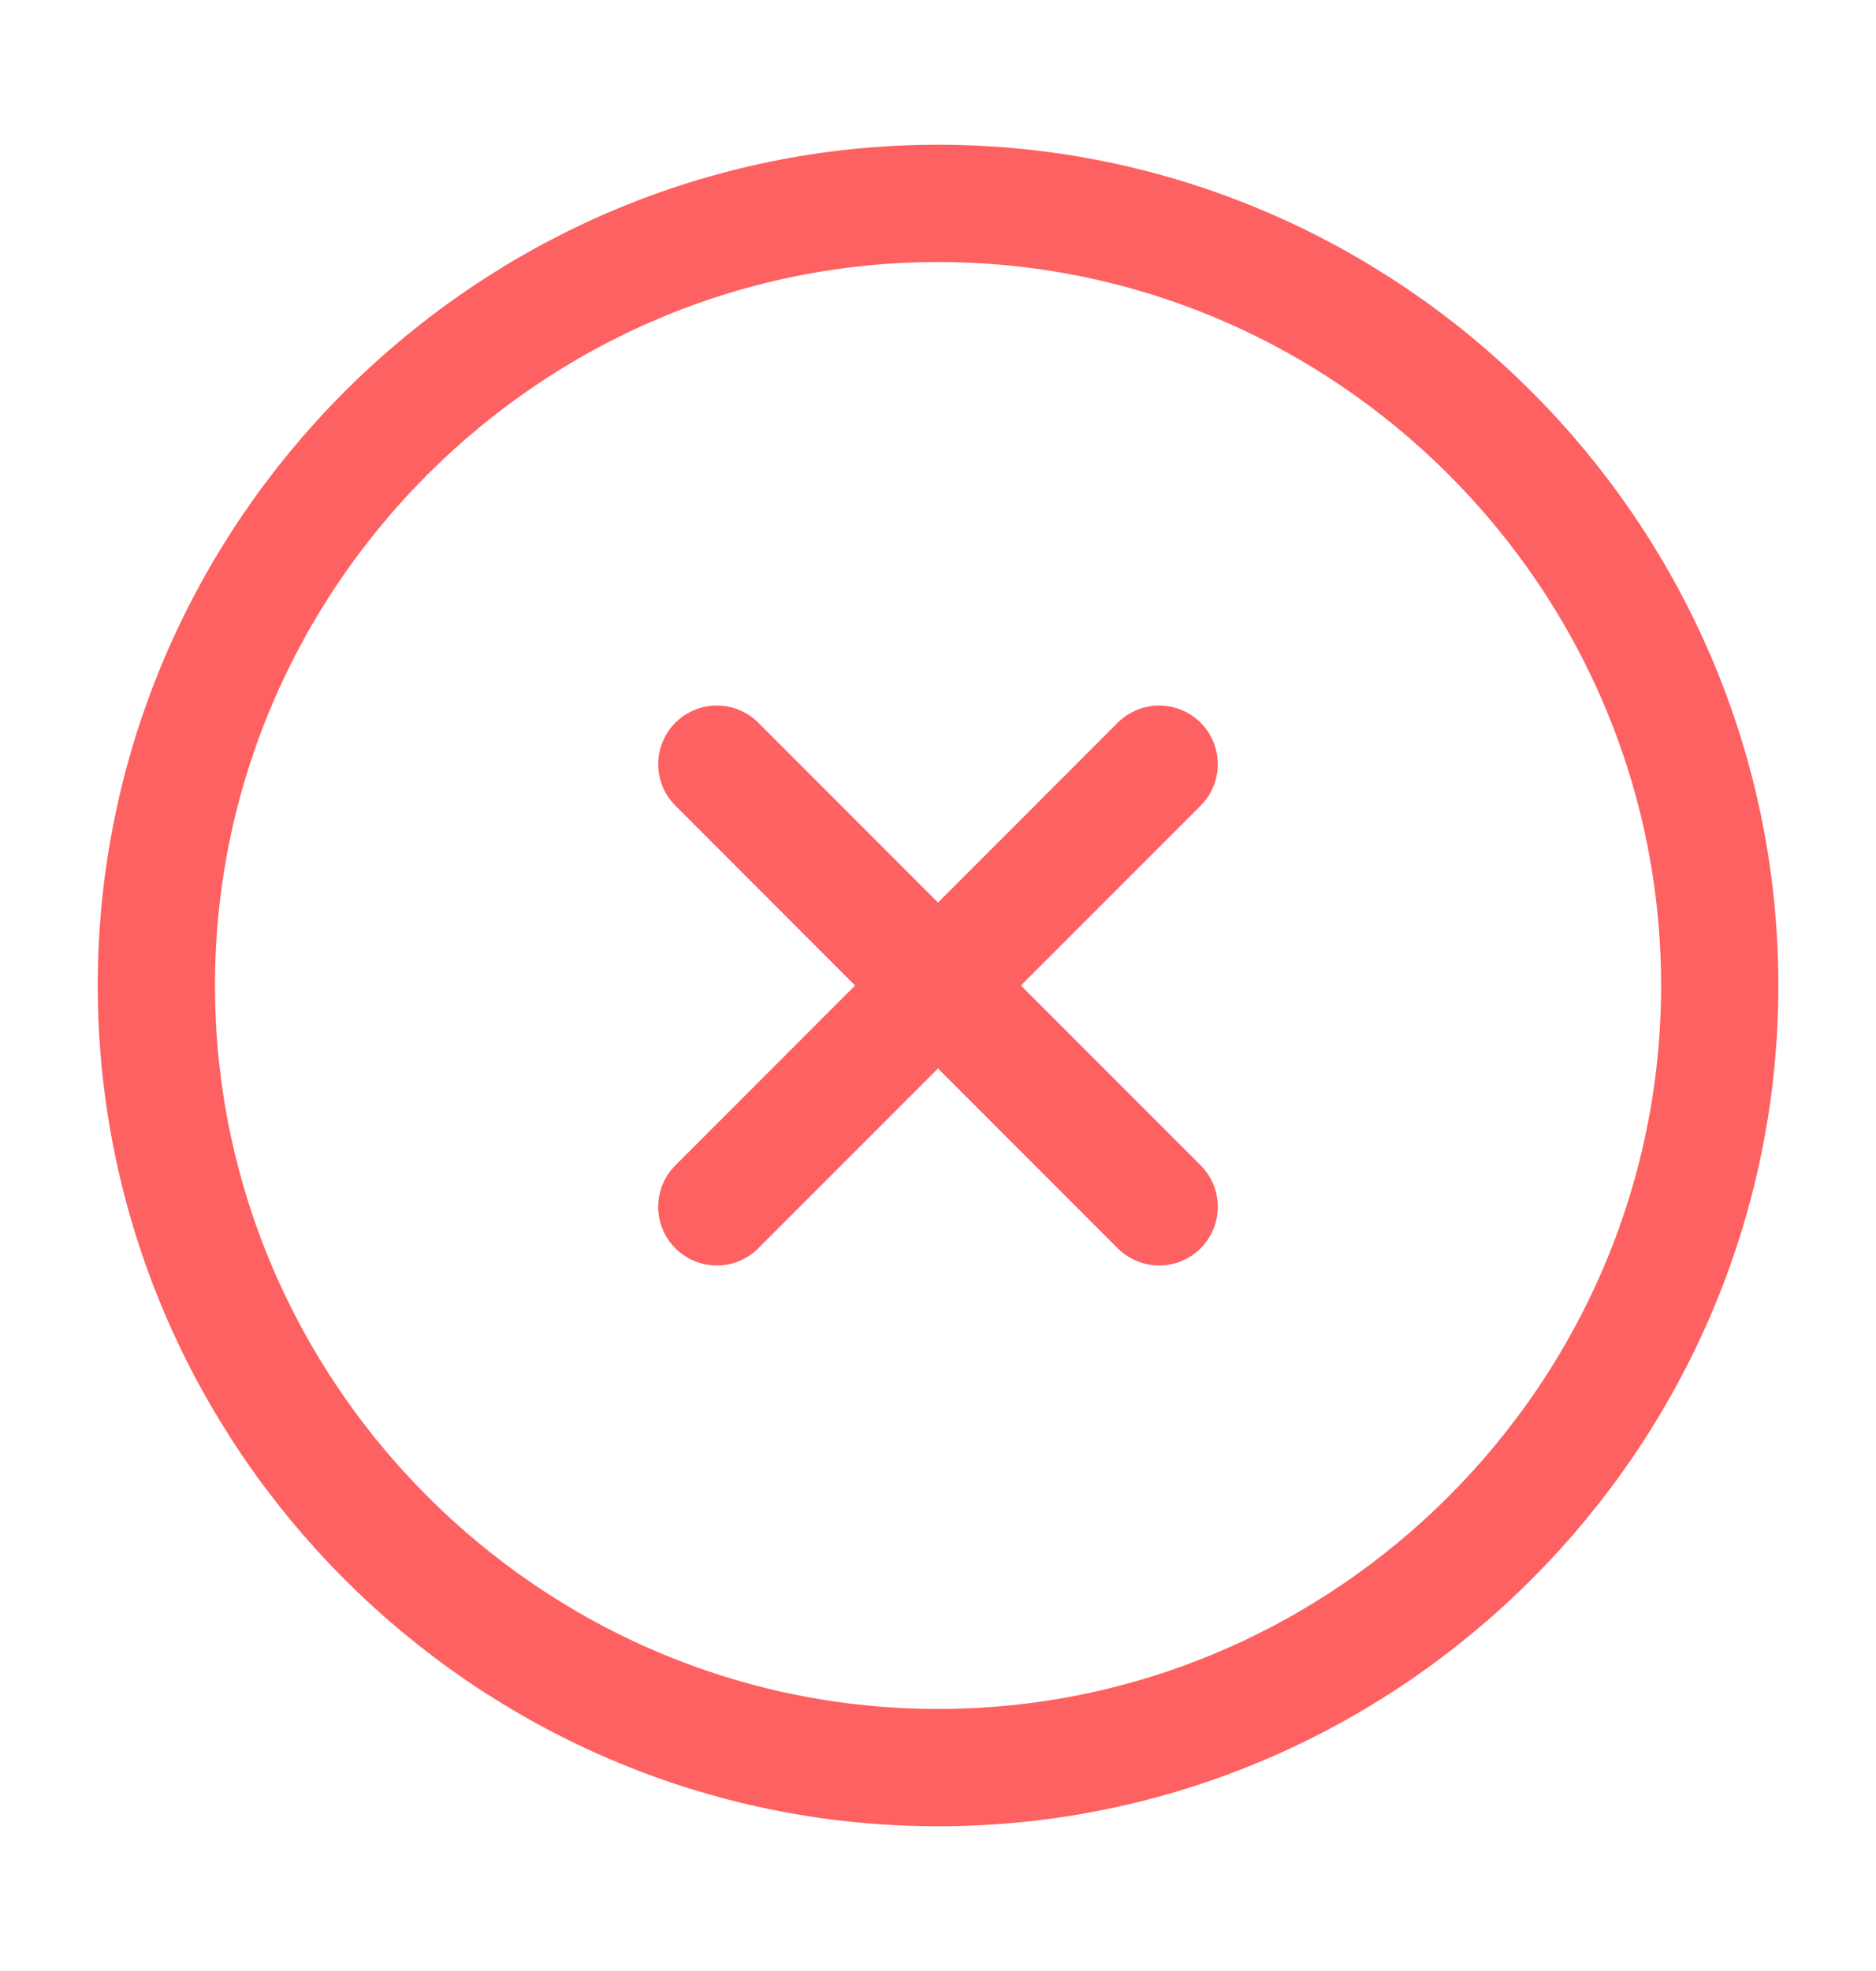
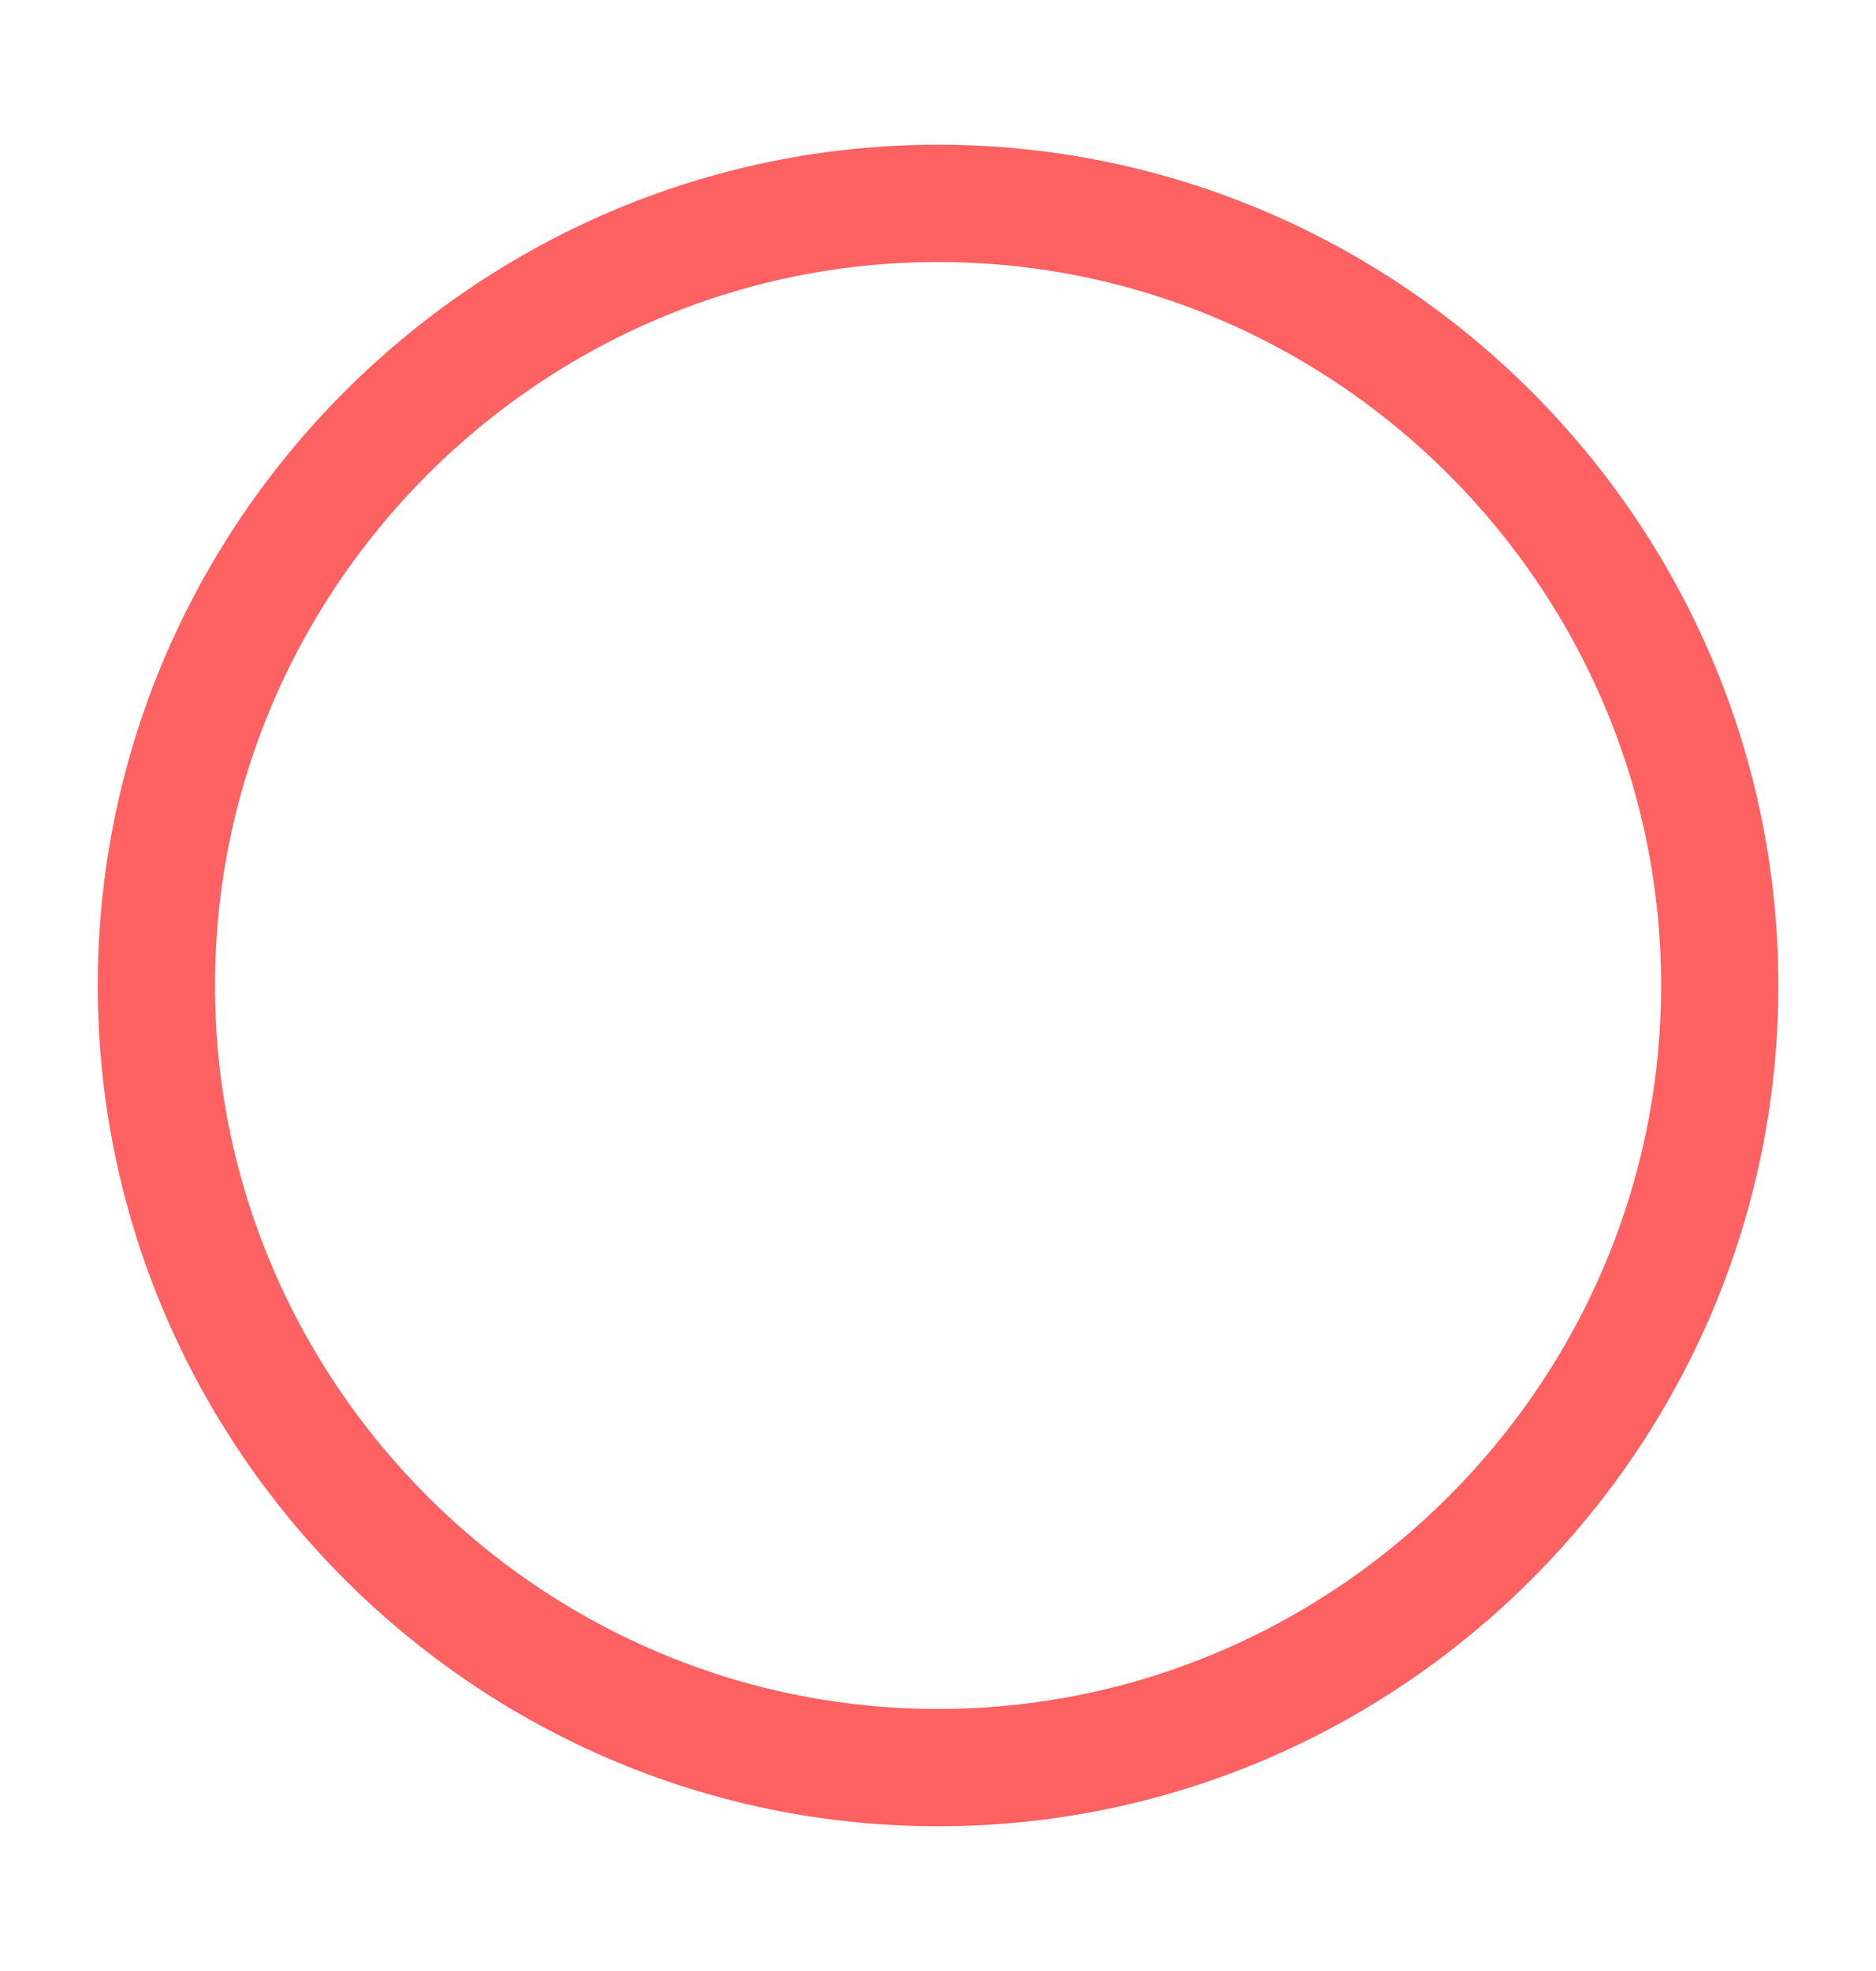
<svg xmlns="http://www.w3.org/2000/svg" width="20" height="21" viewBox="0 0 20 21" fill="none">
  <g id="vuesax/linear/close-circle">
    <g id="close-circle">
      <path id="Vector" d="M10 18.833C14.584 18.833 18.334 15.083 18.334 10.5C18.334 5.917 14.584 2.167 10 2.167C5.417 2.167 1.667 5.917 1.667 10.5C1.667 15.083 5.417 18.833 10 18.833Z" stroke="#FE6161" stroke-width="1.25" stroke-linecap="round" stroke-linejoin="round" />
-       <path id="Vector_2" d="M7.642 12.858L12.358 8.142" stroke="#FE6161" stroke-width="1.25" stroke-linecap="round" stroke-linejoin="round" />
-       <path id="Vector_3" d="M12.358 12.858L7.642 8.142" stroke="#FE6161" stroke-width="1.25" stroke-linecap="round" stroke-linejoin="round" />
    </g>
  </g>
</svg>